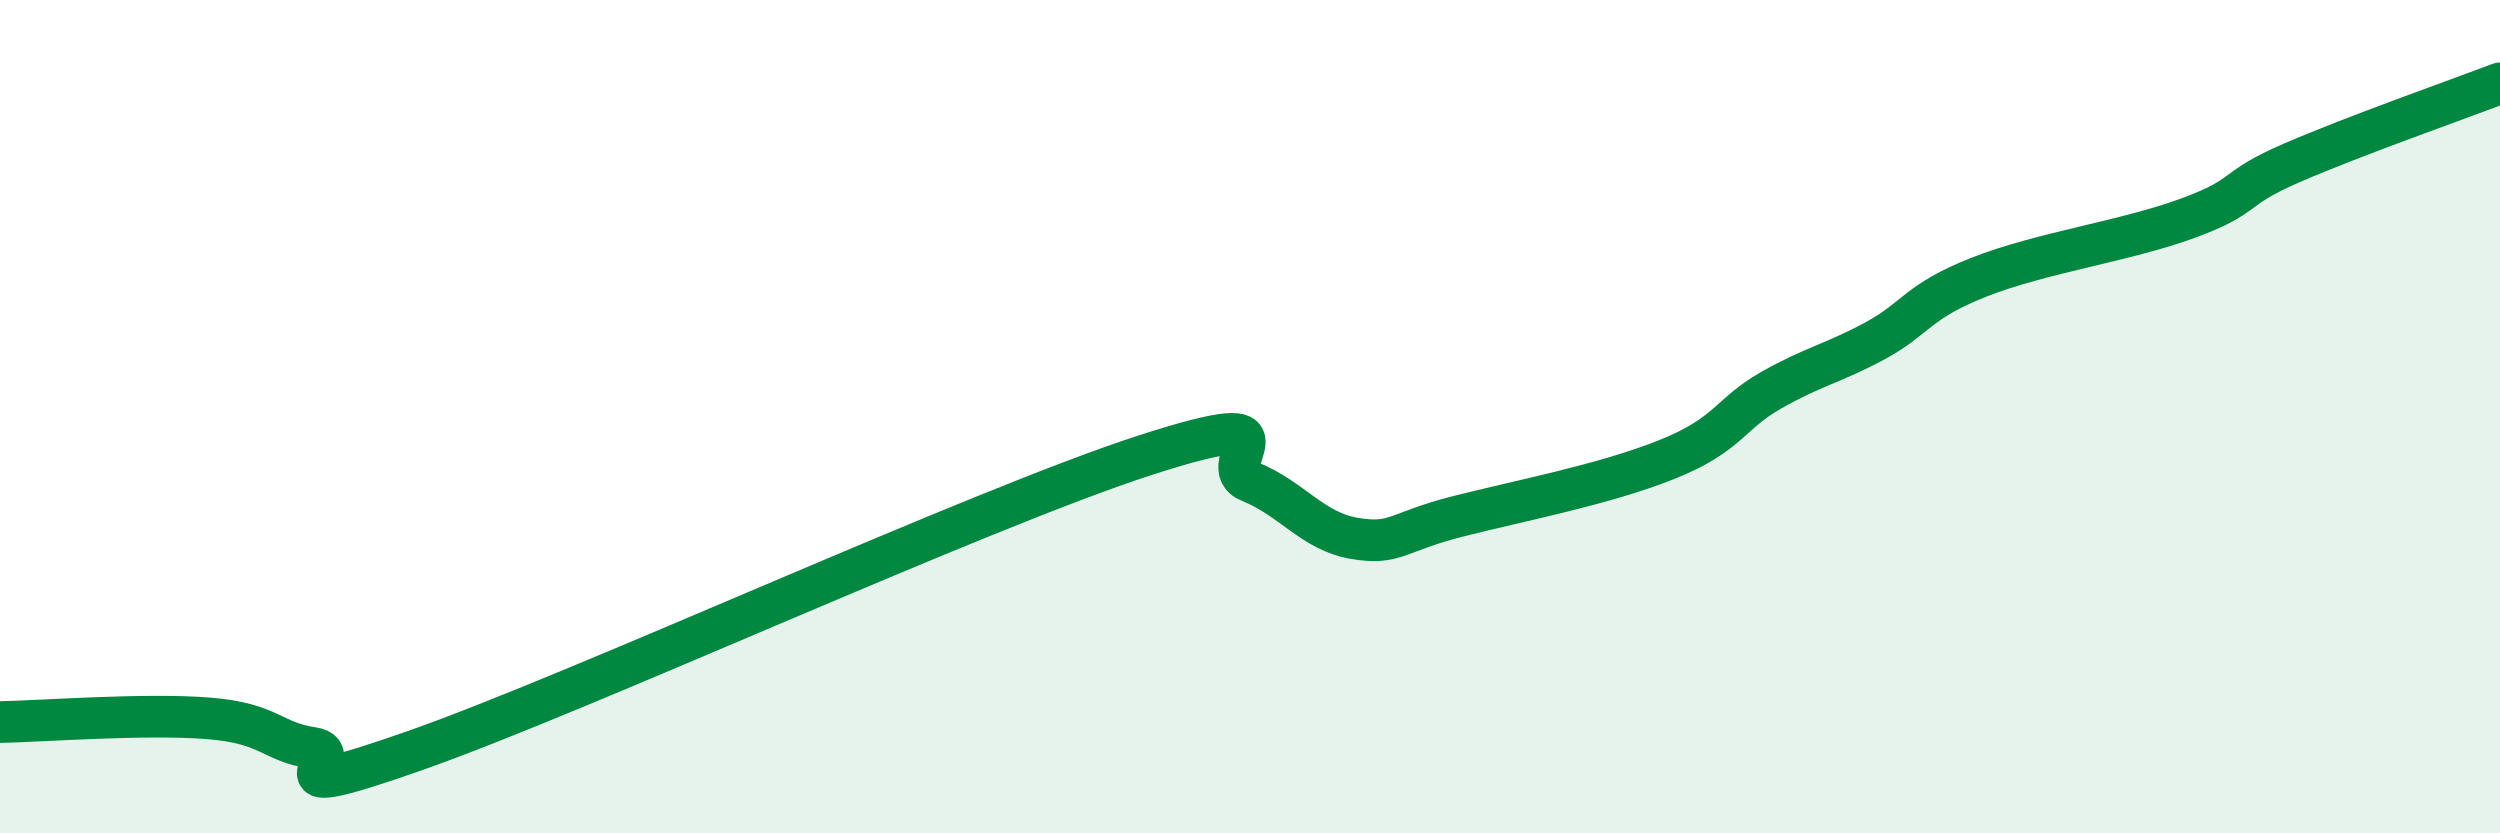
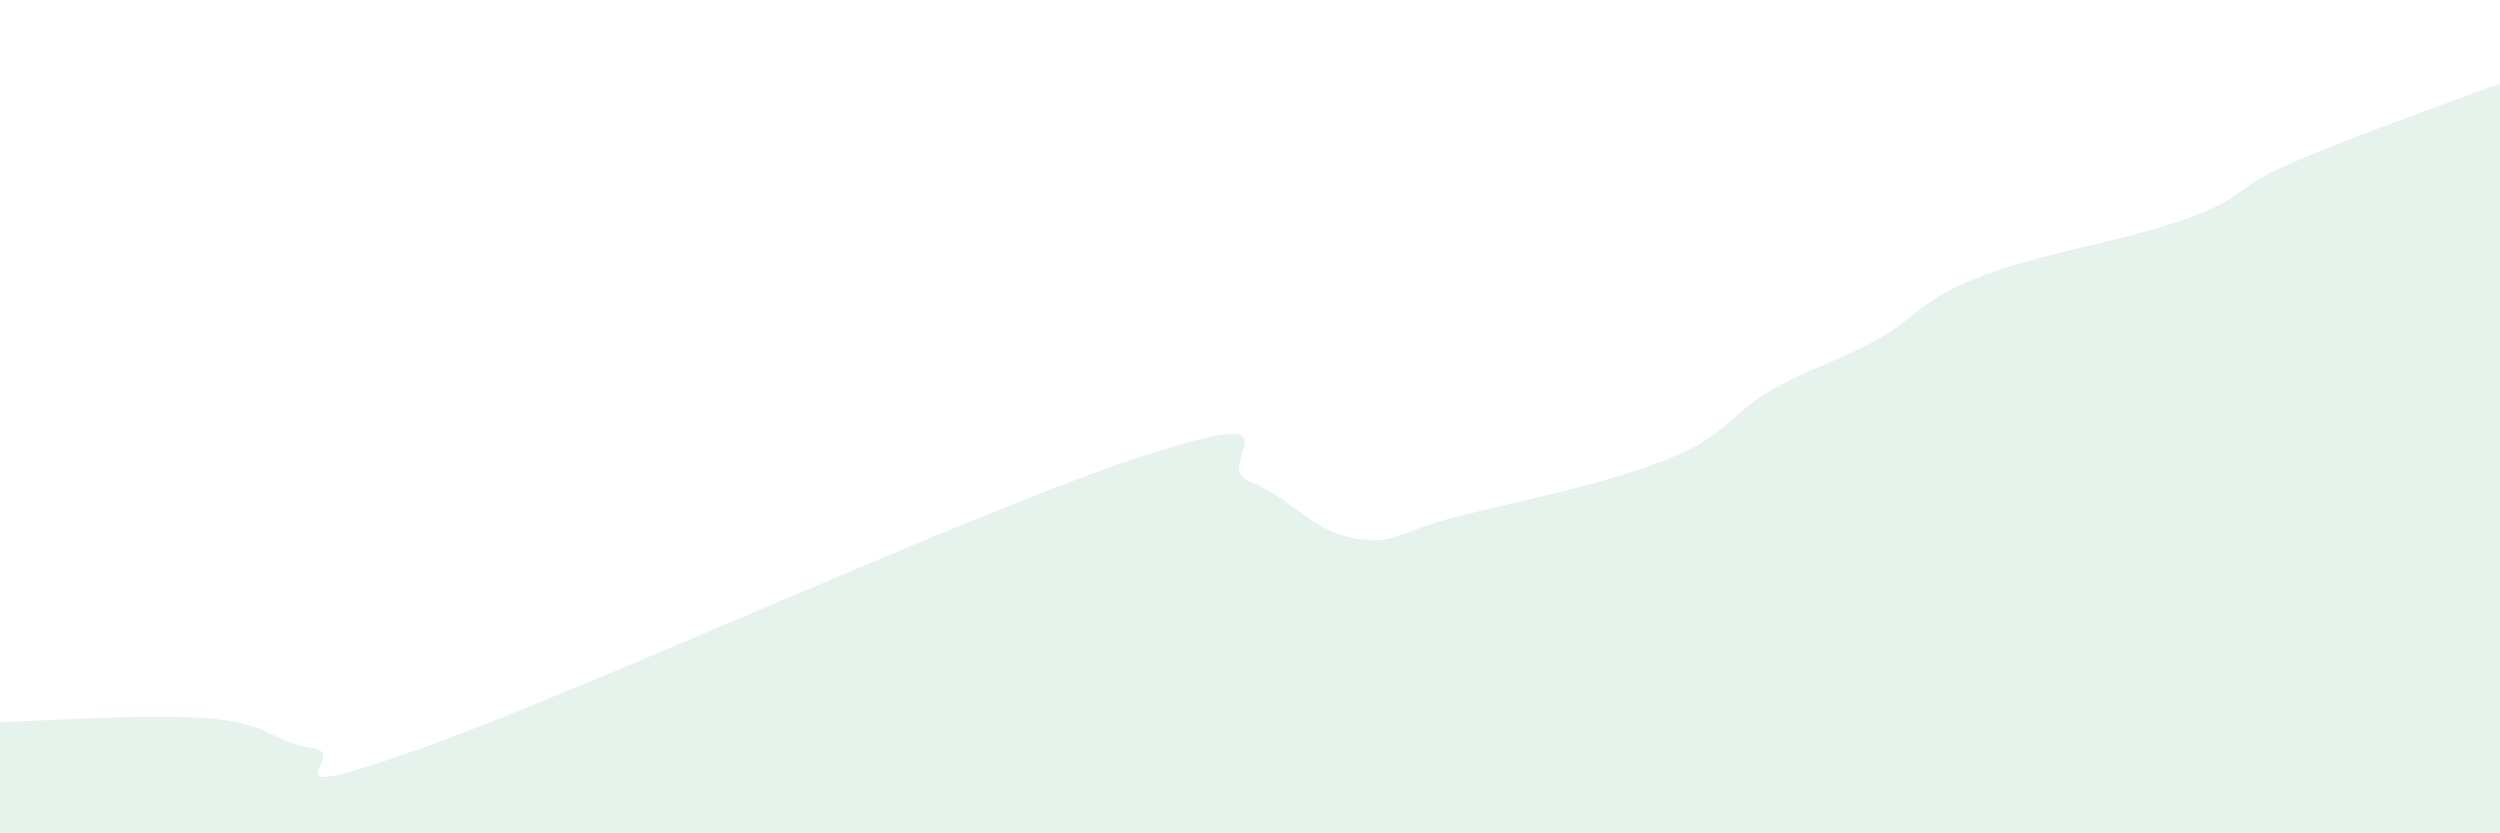
<svg xmlns="http://www.w3.org/2000/svg" width="60" height="20" viewBox="0 0 60 20">
  <path d="M 0,17.33 C 1,17.31 3.5,17.12 5,17.24 C 6.5,17.36 6.5,17.8 7.5,17.95 C 8.5,18.1 6,19.41 10,18 C 14,16.59 23.5,12.21 27.5,10.92 C 31.5,9.63 29,11.16 30,11.56 C 31,11.96 31.5,12.75 32.5,12.92 C 33.5,13.09 33.5,12.77 35,12.39 C 36.5,12.01 38.5,11.63 40,11.03 C 41.5,10.43 41.5,9.94 42.5,9.37 C 43.5,8.8 44,8.72 45,8.18 C 46,7.64 46,7.24 47.5,6.65 C 49,6.06 51,5.79 52.5,5.24 C 54,4.69 53.5,4.56 55,3.91 C 56.5,3.26 59,2.38 60,2L60 20L0 20Z" fill="#008740" opacity="0.1" stroke-linecap="round" stroke-linejoin="round" />
-   <path d="M 0,17.33 C 1,17.31 3.5,17.12 5,17.24 C 6.5,17.36 6.5,17.8 7.5,17.95 C 8.5,18.1 6,19.41 10,18 C 14,16.59 23.5,12.21 27.5,10.92 C 31.5,9.63 29,11.16 30,11.56 C 31,11.96 31.5,12.75 32.5,12.92 C 33.5,13.09 33.5,12.77 35,12.39 C 36.5,12.01 38.5,11.63 40,11.03 C 41.5,10.43 41.5,9.94 42.5,9.37 C 43.5,8.8 44,8.72 45,8.18 C 46,7.64 46,7.24 47.5,6.65 C 49,6.06 51,5.79 52.5,5.24 C 54,4.69 53.5,4.56 55,3.91 C 56.5,3.26 59,2.38 60,2" stroke="#008740" stroke-width="1" fill="none" stroke-linecap="round" stroke-linejoin="round" />
</svg>